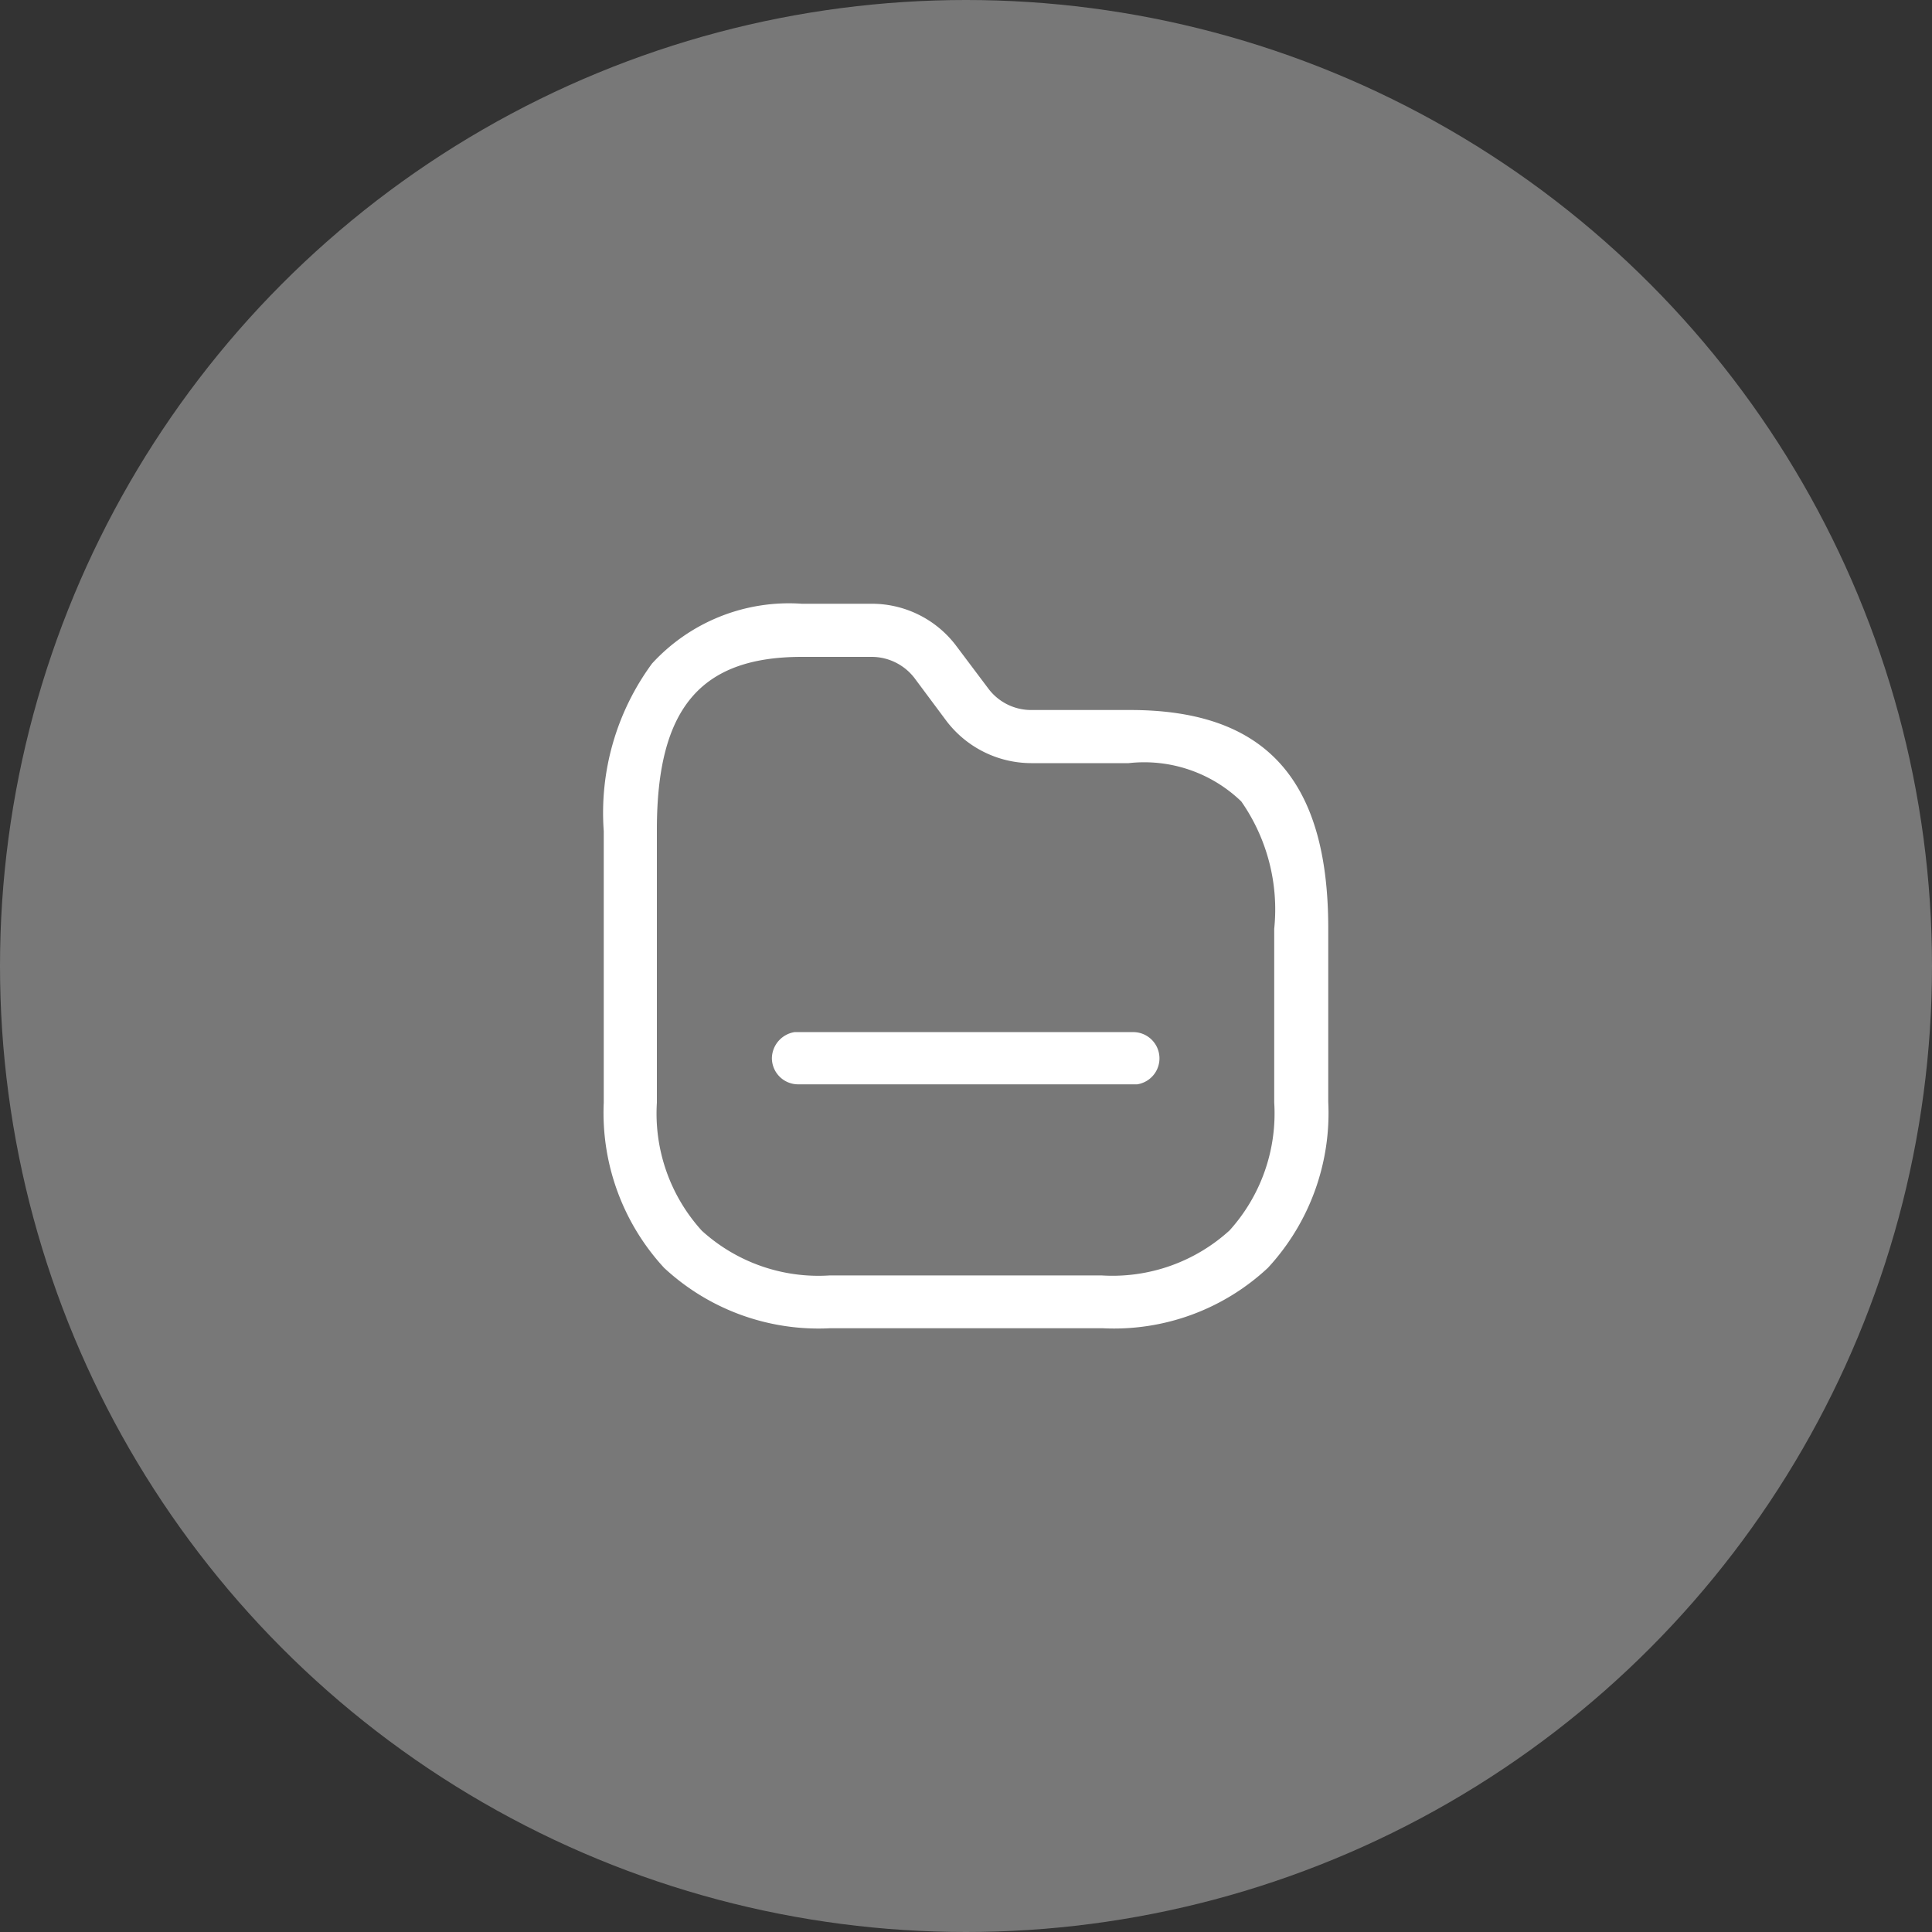
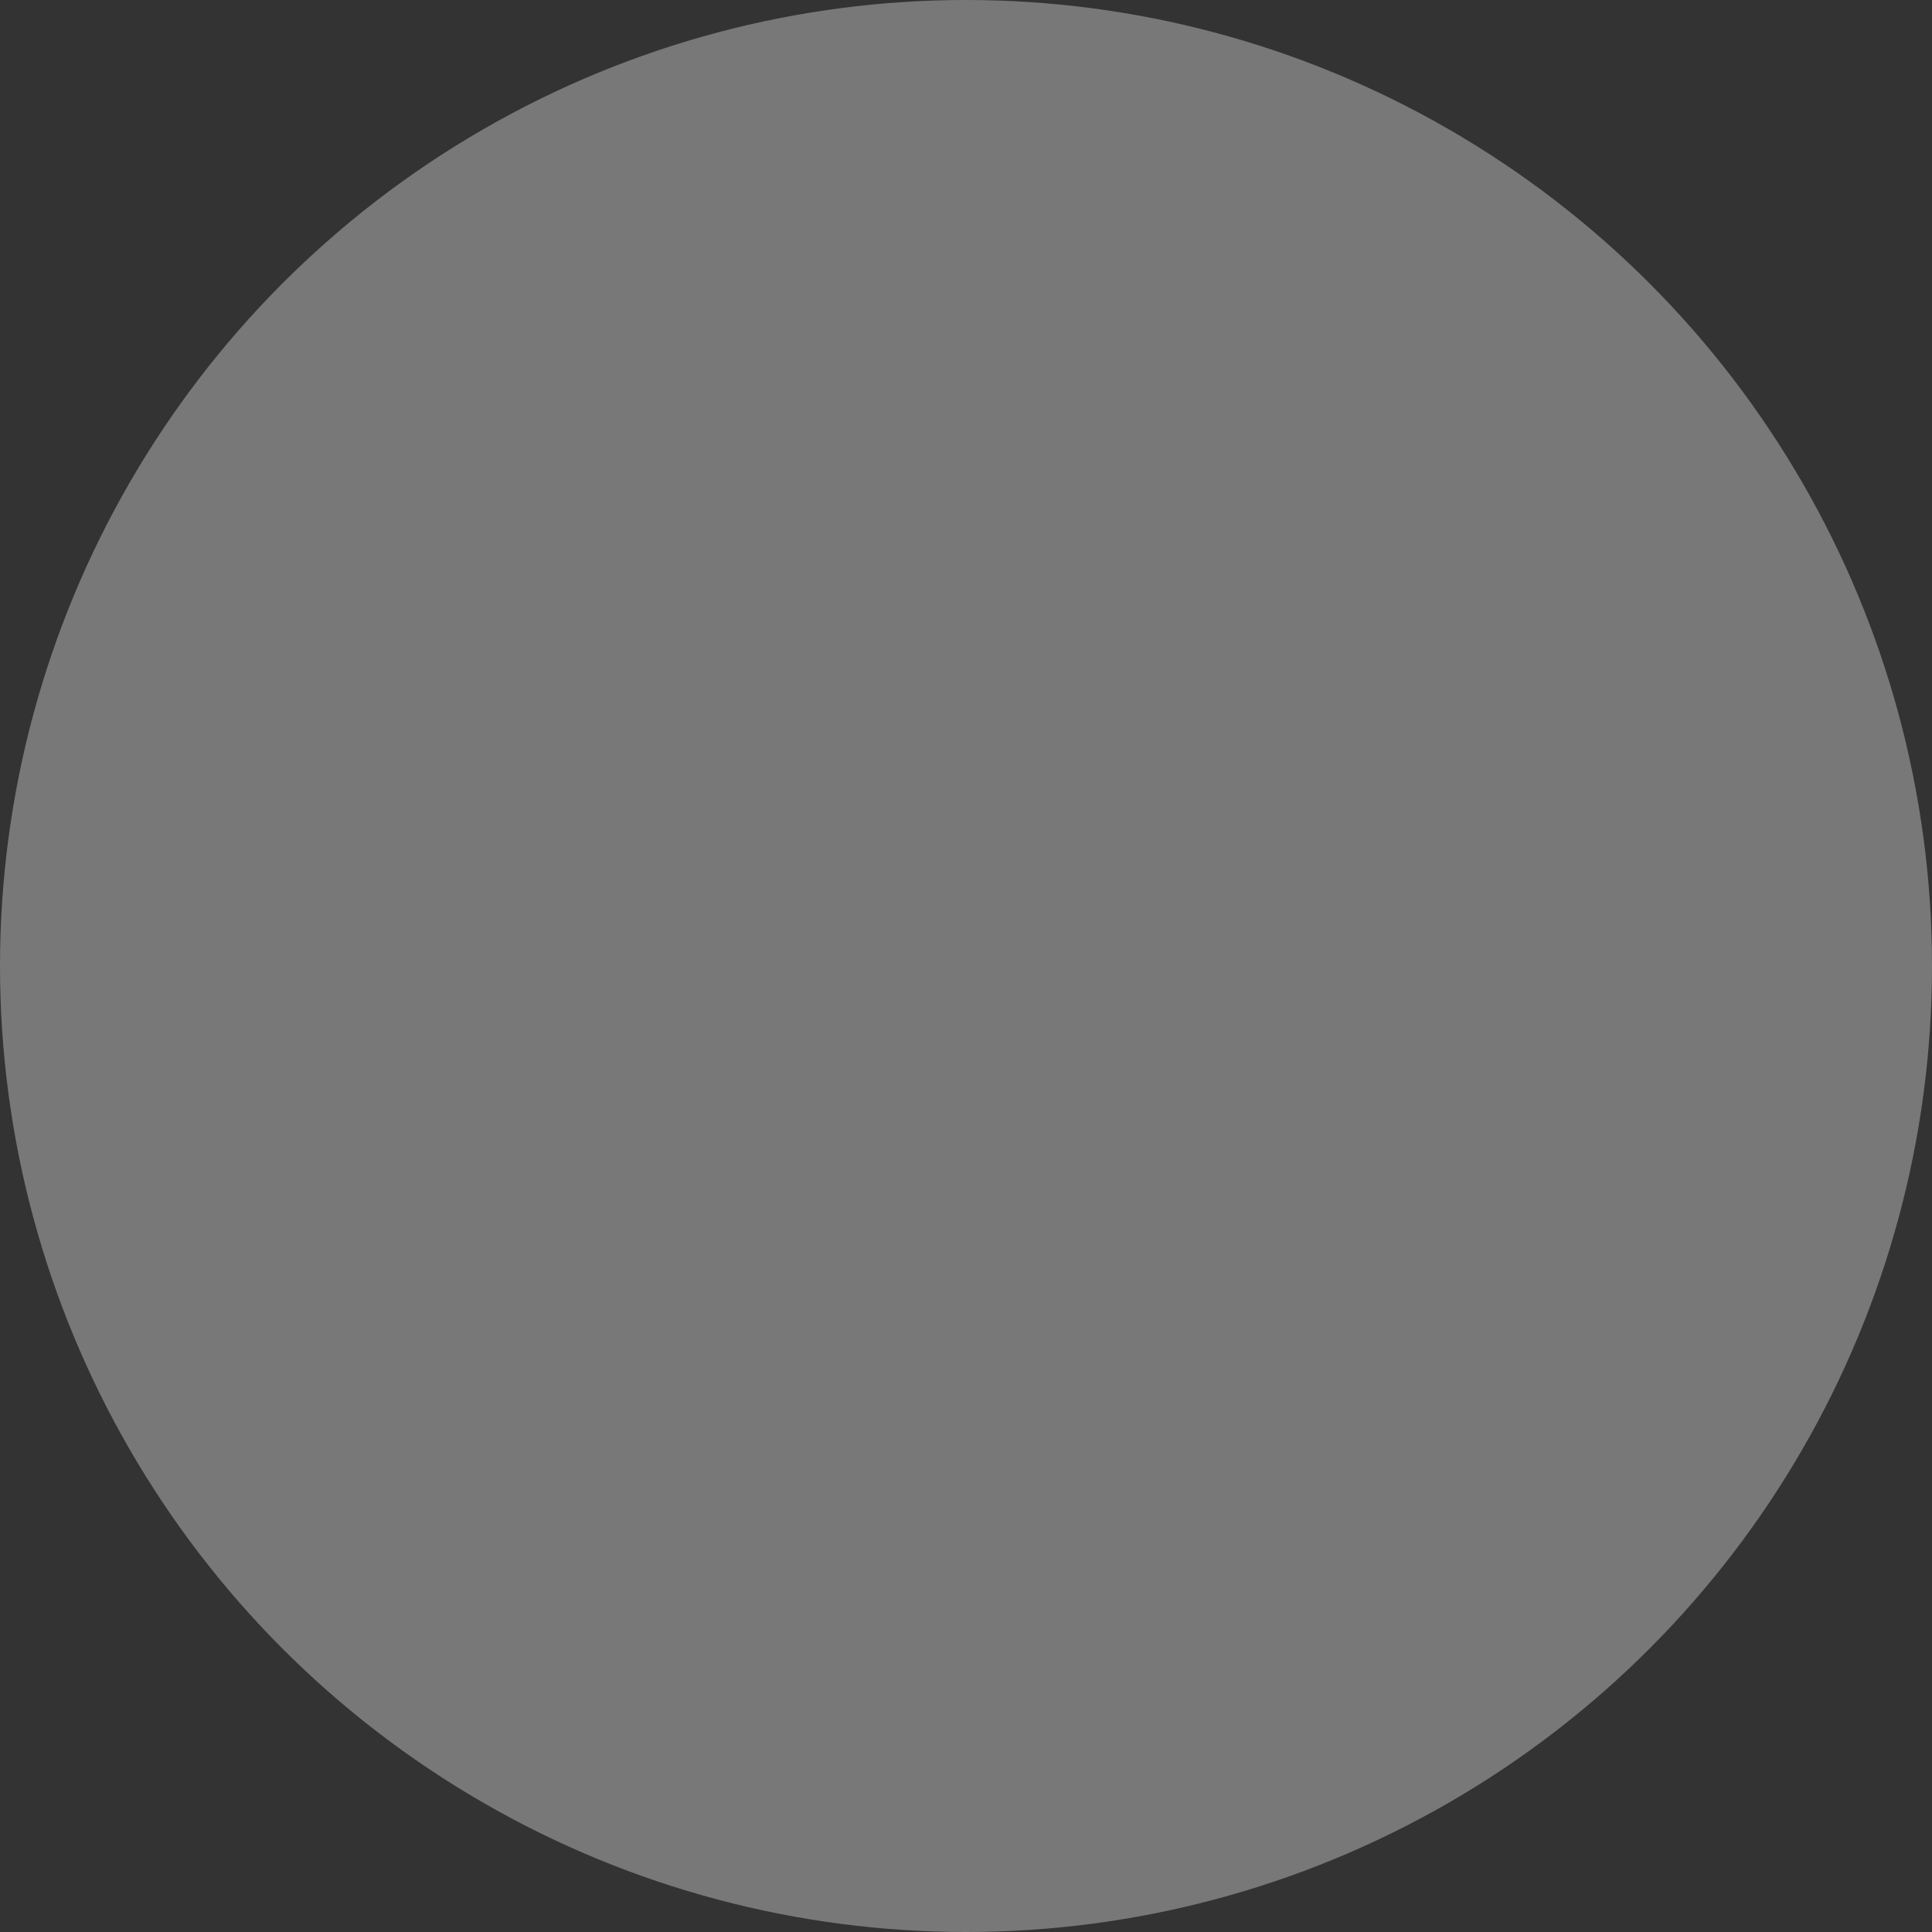
<svg xmlns="http://www.w3.org/2000/svg" viewBox="0 0 64 64">
  <rect x="0" y="0" width="64" height="64" fill="#333333" stroke="none" />
  <defs>
    <style>.cls-1{fill:#787878;}.cls-2{fill:#fff;}</style>
  </defs>
  <g id="Layer_2" data-name="Layer 2">
    <g id="Layer_1-2" data-name="Layer 1">
      <circle class="cls-1" cx="32" cy="32" r="32" />
      <g id="Iconly_Light-outline_Folder" data-name="Iconly Light-outline Folder">
        <g id="Folder-7">
-           <path id="Folder-8" class="cls-2" d="M27.49,44A7.51,7.51,0,0,1,22,42a7.57,7.57,0,0,1-2-5.47v-9a8.35,8.35,0,0,1,1.6-5.55A6.15,6.15,0,0,1,26.56,20h2.32a3.5,3.5,0,0,1,2.8,1.4l1.06,1.41a1.77,1.77,0,0,0,1.42.71h3.28c4.48,0,6.56,2.3,6.56,7.23l0,5.75A7.55,7.55,0,0,1,42,42a7.47,7.47,0,0,1-5.47,2ZM21.76,27.48v9.05a5.77,5.77,0,0,0,1.49,4.24,5.74,5.74,0,0,0,4.24,1.48h9a5.76,5.76,0,0,0,4.24-1.49,5.78,5.78,0,0,0,1.48-4.24l0-5.75a6.25,6.25,0,0,0-1.09-4.22,4.63,4.63,0,0,0-3.73-1.27H34.16a3.54,3.54,0,0,1-2.81-1.4L30.3,22.47a1.79,1.79,0,0,0-1.42-.71H26.56C23.2,21.76,21.76,23.47,21.76,27.48Zm4.68,8.44a.87.87,0,0,1-.87-.87.89.89,0,0,1,.75-.86H37.55a.87.87,0,0,1,.12,1.73H26.44Z" />
-         </g>
+           </g>
      </g>
    </g>
  </g>
</svg>